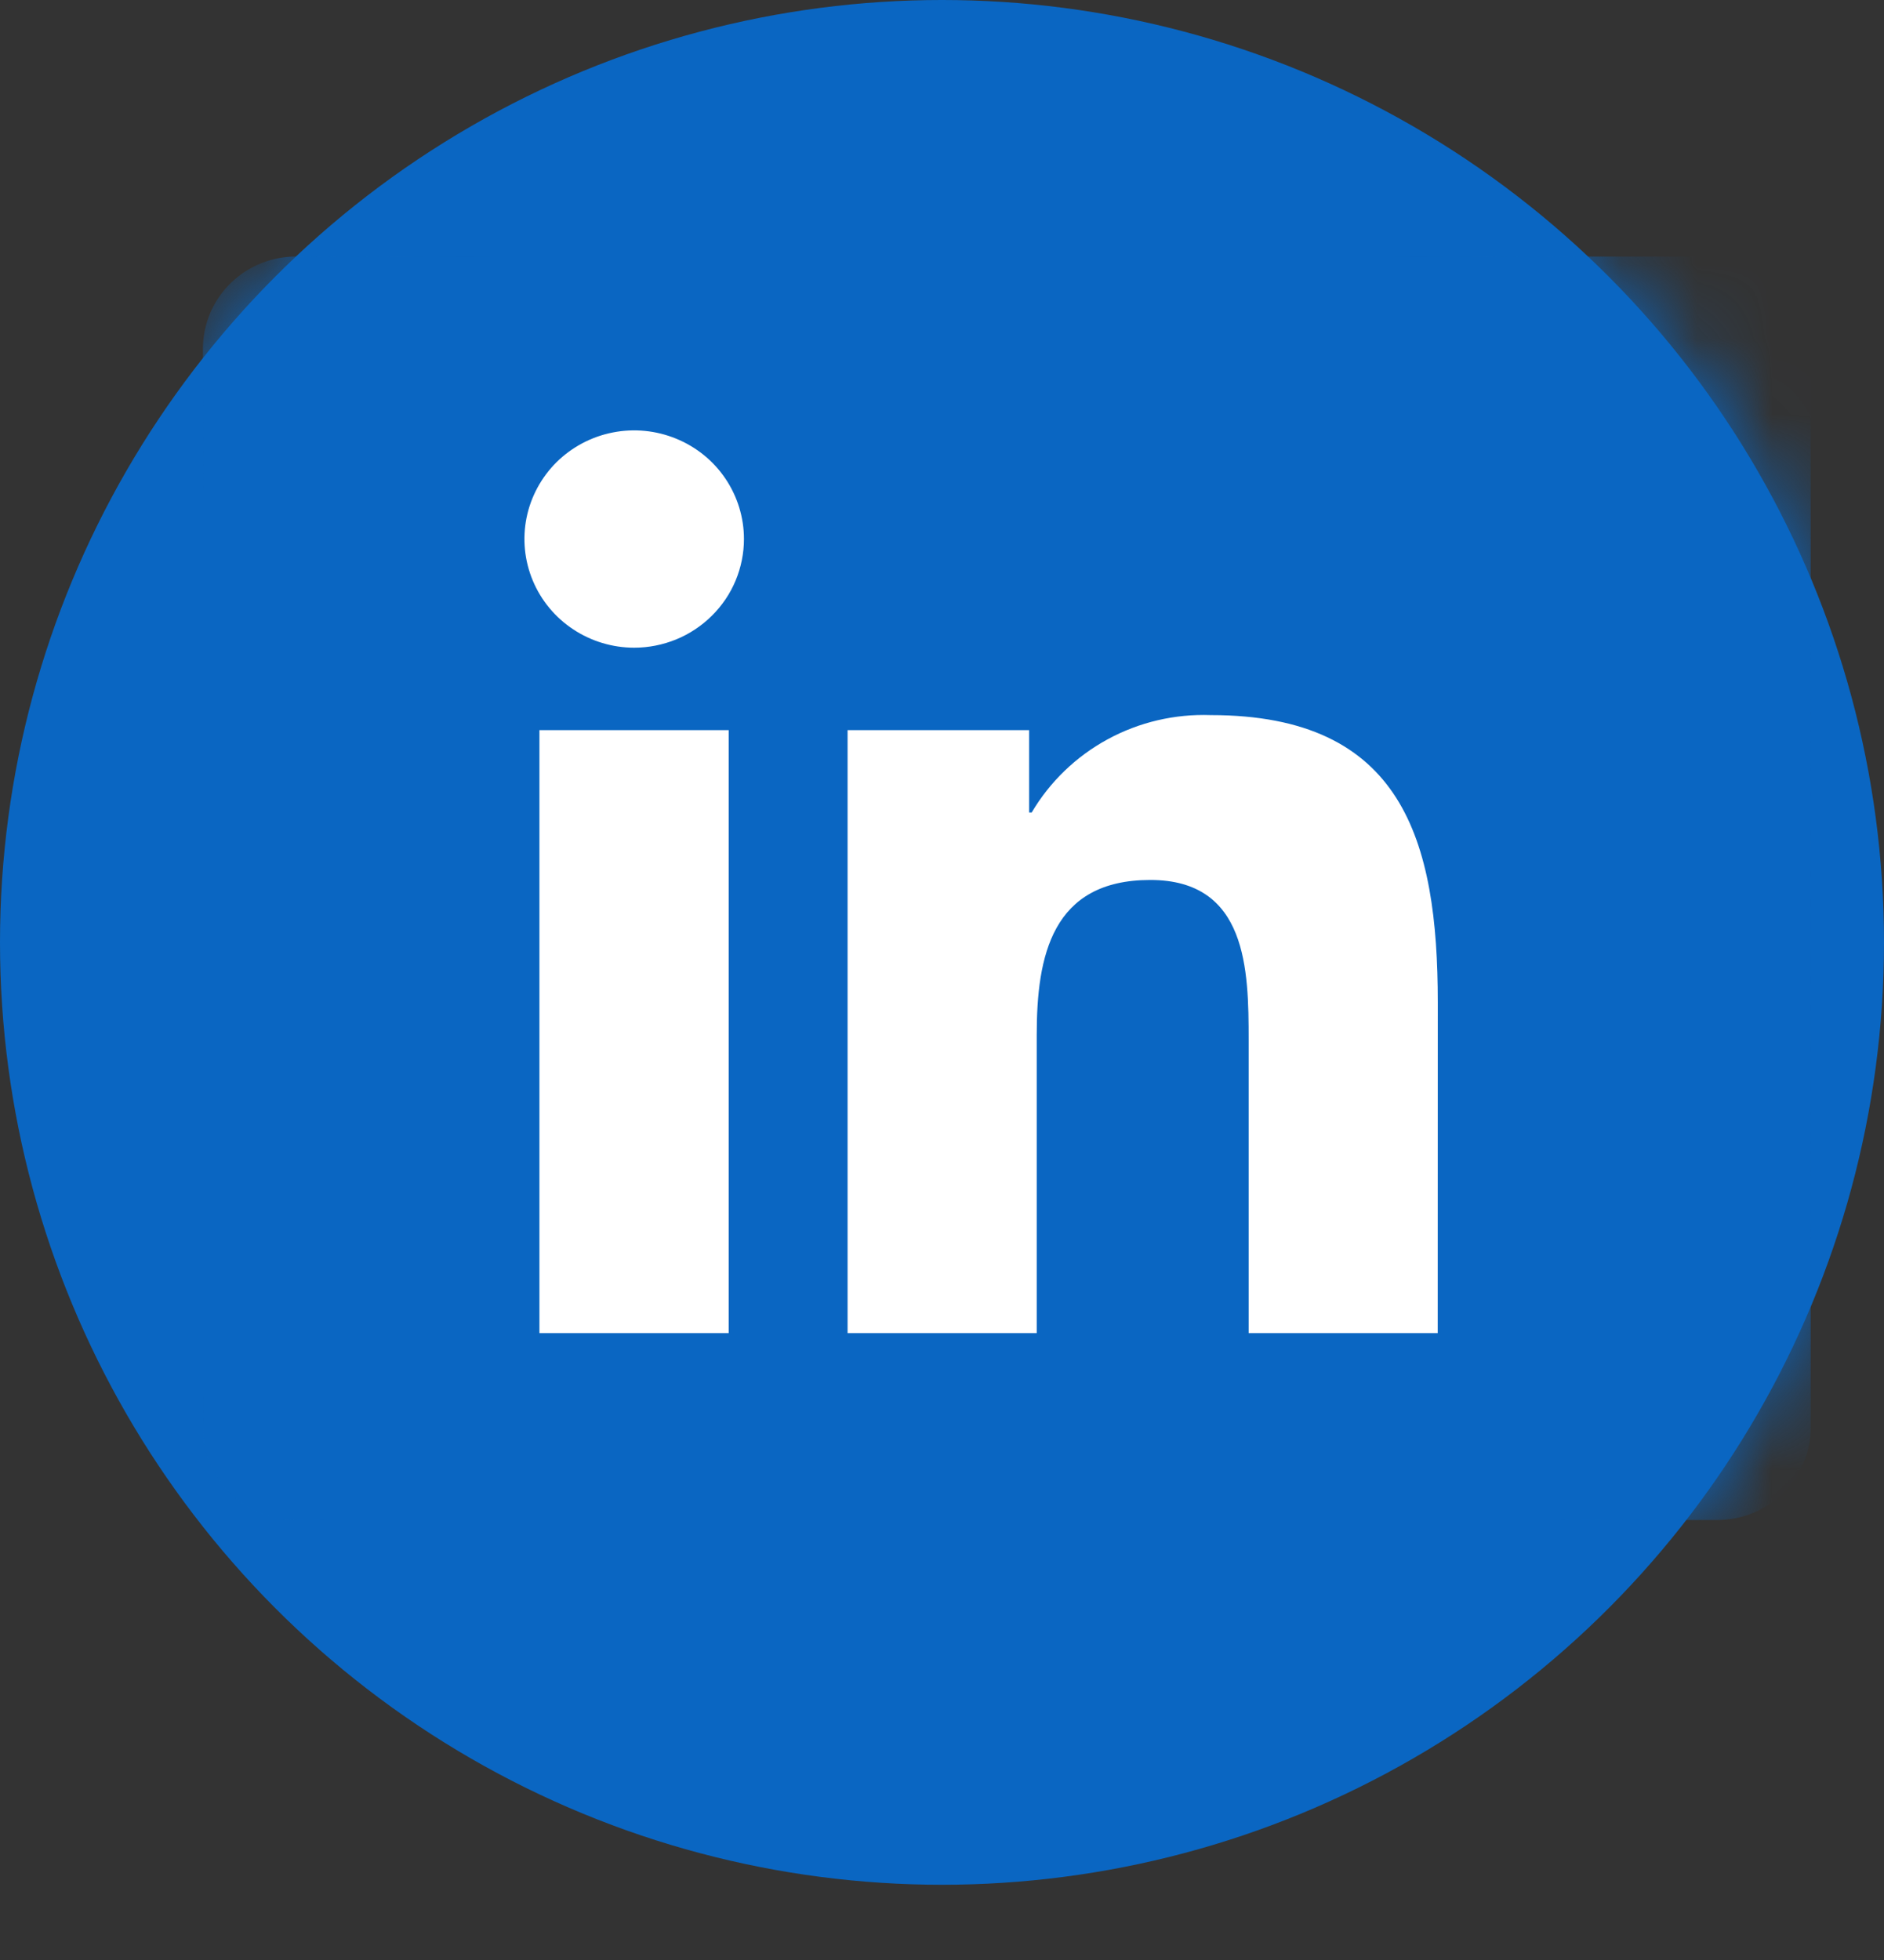
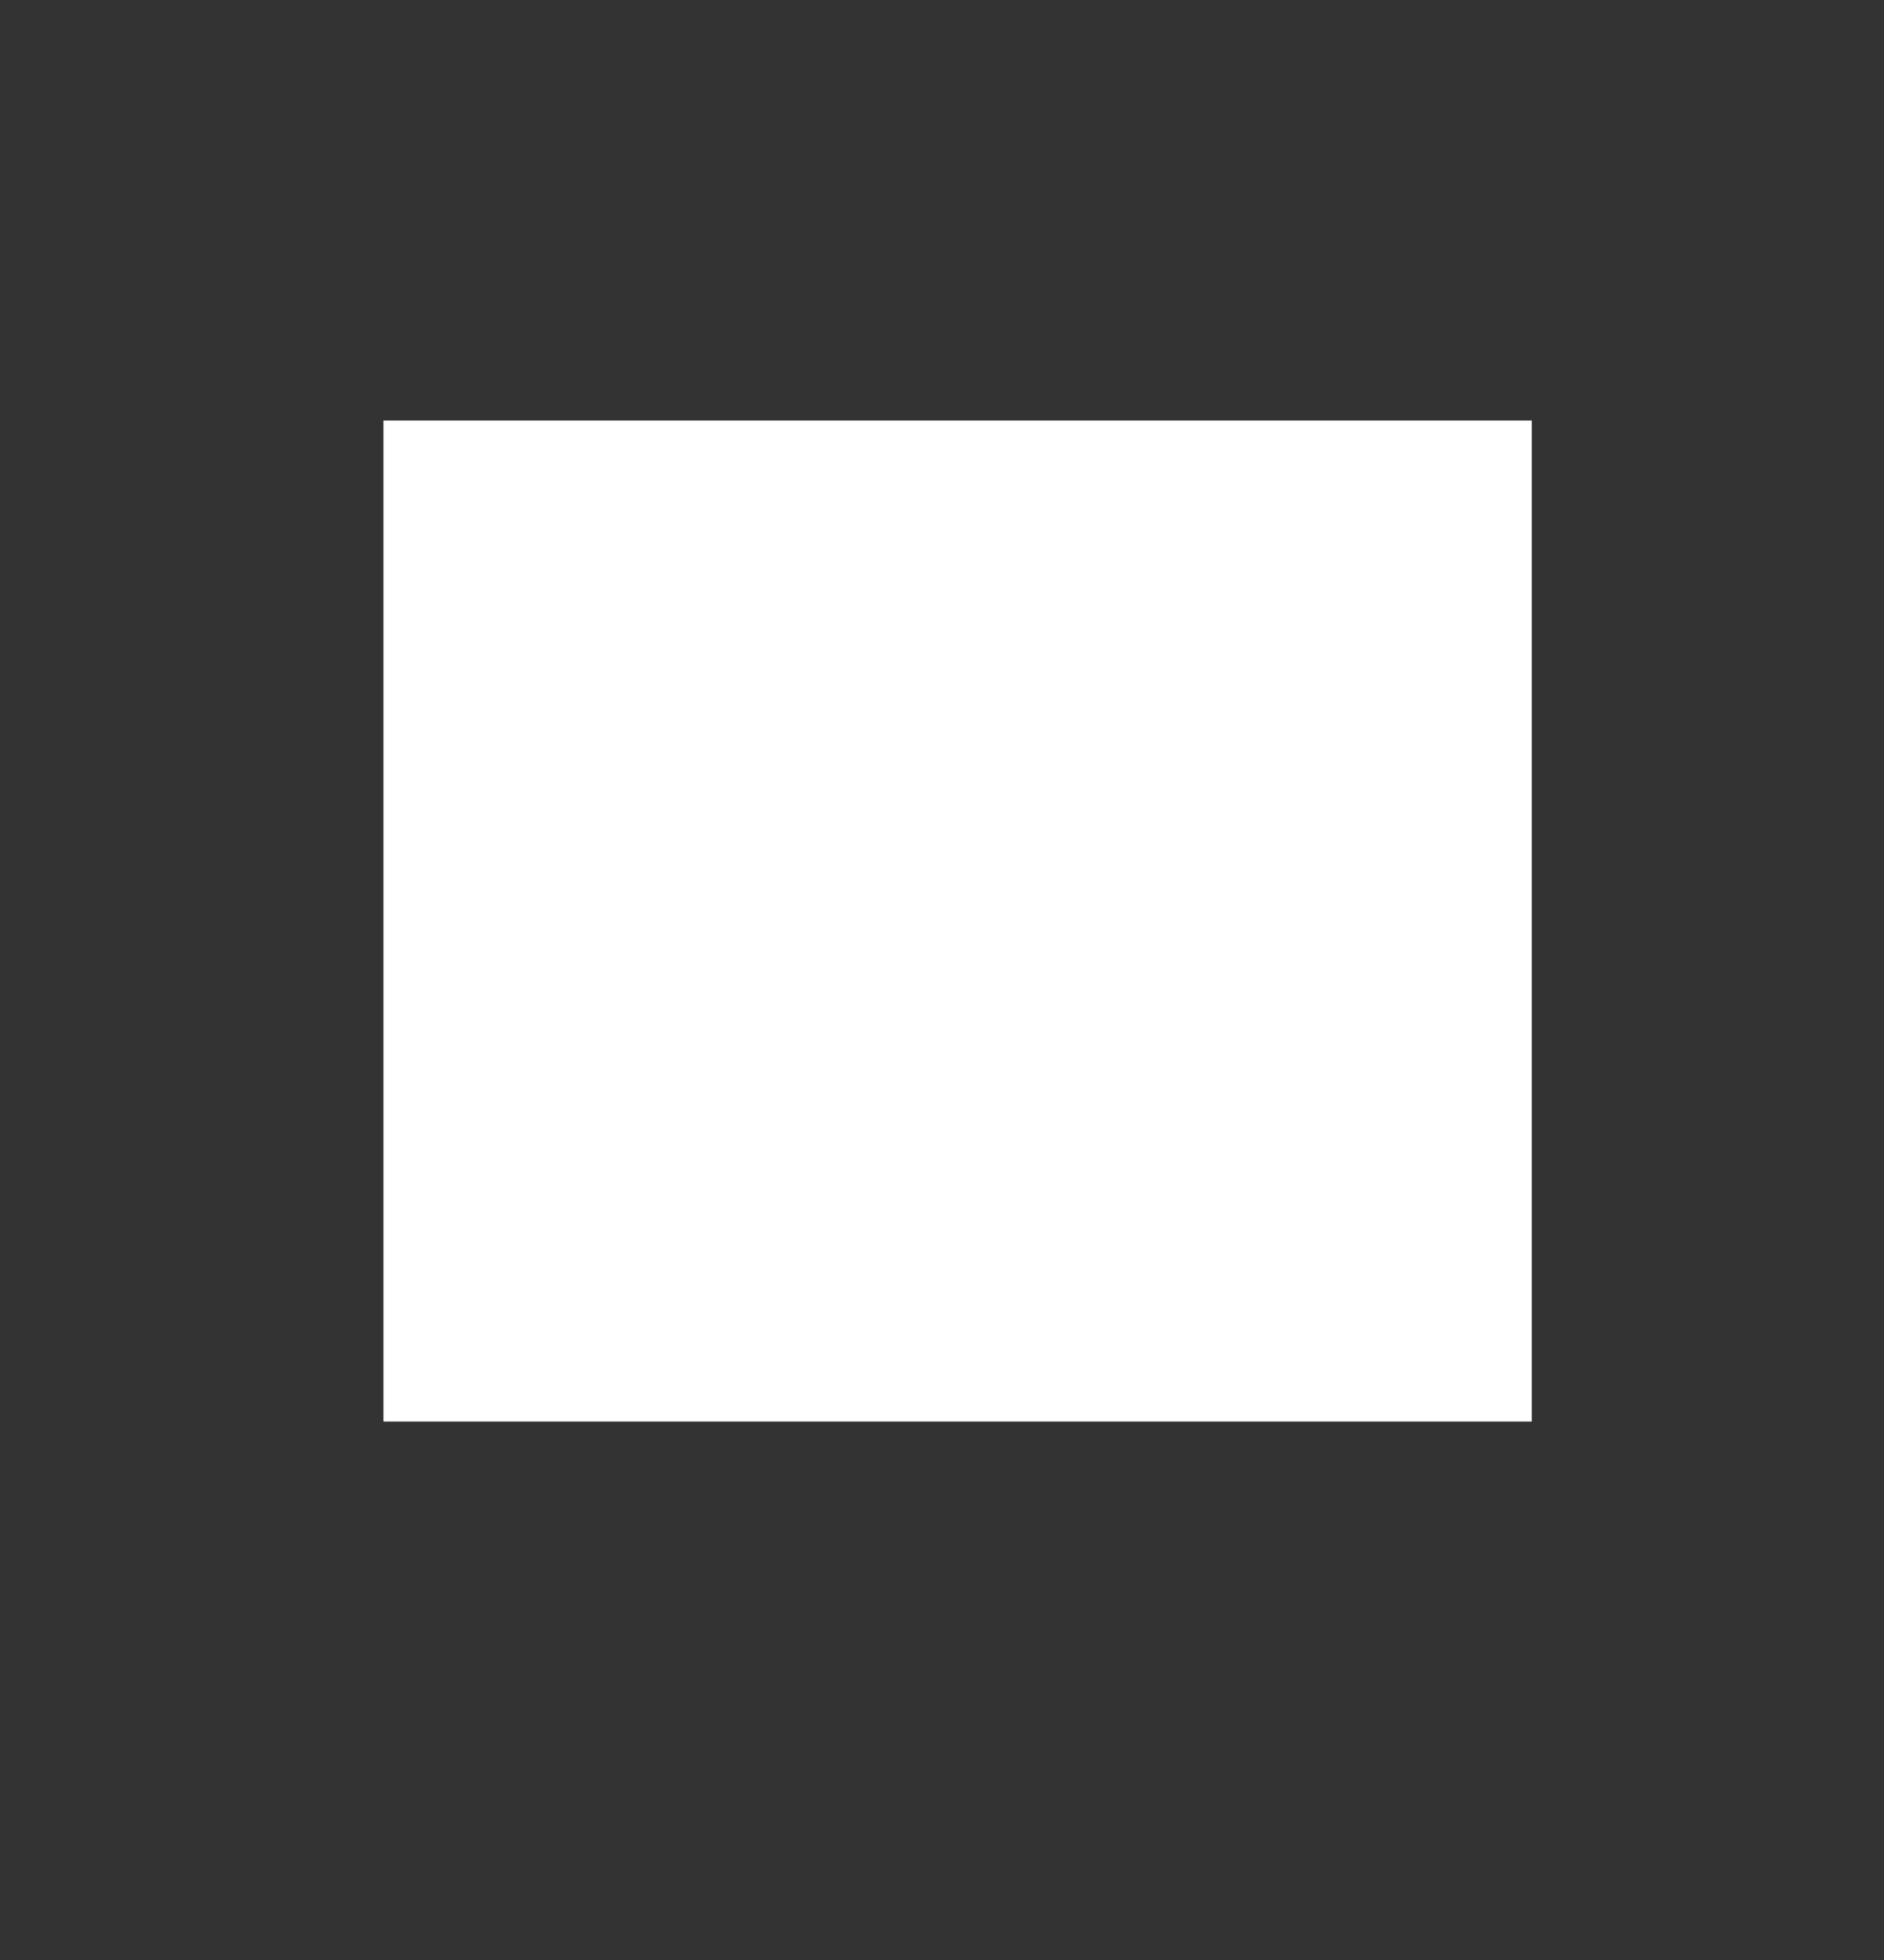
<svg xmlns="http://www.w3.org/2000/svg" width="25" height="26" viewBox="0 0 25 26" fill="none">
  <rect x="0" y="0" width="25" height="26" fill="#333333" stroke="none" />
-   <ellipse cx="12.5" cy="12.501" rx="12.5" ry="12.501" fill="#0A66C2" />
  <mask id="mask0_2719_4257" style="mask-type:alpha" maskUnits="userSpaceOnUse" x="0" y="0" width="26" height="26">
    <ellipse cx="12.5" cy="12.501" rx="12.5" ry="12.501" fill="#0A66C2" />
  </mask>
  <g mask="url(#mask0_2719_4257)">
    <rect x="5.088" y="5.578" width="15.238" height="13.279" fill="white" />
-     <path d="M19.078 17.684H16.569V13.794C16.569 12.867 16.552 11.673 15.264 11.673C13.957 11.673 13.757 12.683 13.757 13.727V17.684H11.247V9.685H13.656V10.778H13.69C13.931 10.37 14.28 10.034 14.698 9.807C15.117 9.579 15.59 9.469 16.067 9.486C18.611 9.486 19.079 11.142 19.079 13.296L19.078 17.684ZM8.416 8.592C8.128 8.592 7.846 8.507 7.607 8.349C7.367 8.191 7.18 7.965 7.07 7.702C6.96 7.439 6.931 7.149 6.987 6.869C7.043 6.59 7.182 6.333 7.385 6.131C7.589 5.93 7.849 5.792 8.131 5.737C8.414 5.681 8.706 5.71 8.972 5.819C9.239 5.928 9.466 6.112 9.626 6.349C9.786 6.586 9.872 6.865 9.872 7.15C9.872 7.339 9.834 7.527 9.761 7.702C9.688 7.877 9.581 8.035 9.445 8.169C9.31 8.303 9.15 8.409 8.973 8.482C8.796 8.554 8.607 8.592 8.416 8.592ZM9.67 17.684H7.158V9.685H9.67V17.684ZM22.772 3.403H3.943C3.616 3.399 3.3 3.524 3.066 3.751C2.831 3.977 2.697 4.287 2.693 4.611V18.954C2.697 19.278 2.831 19.588 3.065 19.815C3.3 20.041 3.615 20.167 3.943 20.163H22.772C23.101 20.168 23.417 20.042 23.652 19.816C23.888 19.589 24.023 19.279 24.027 18.954V4.61C24.022 4.285 23.888 3.975 23.652 3.749C23.417 3.522 23.101 3.397 22.772 3.401" fill="#0A66C2" />
  </g>
</svg>